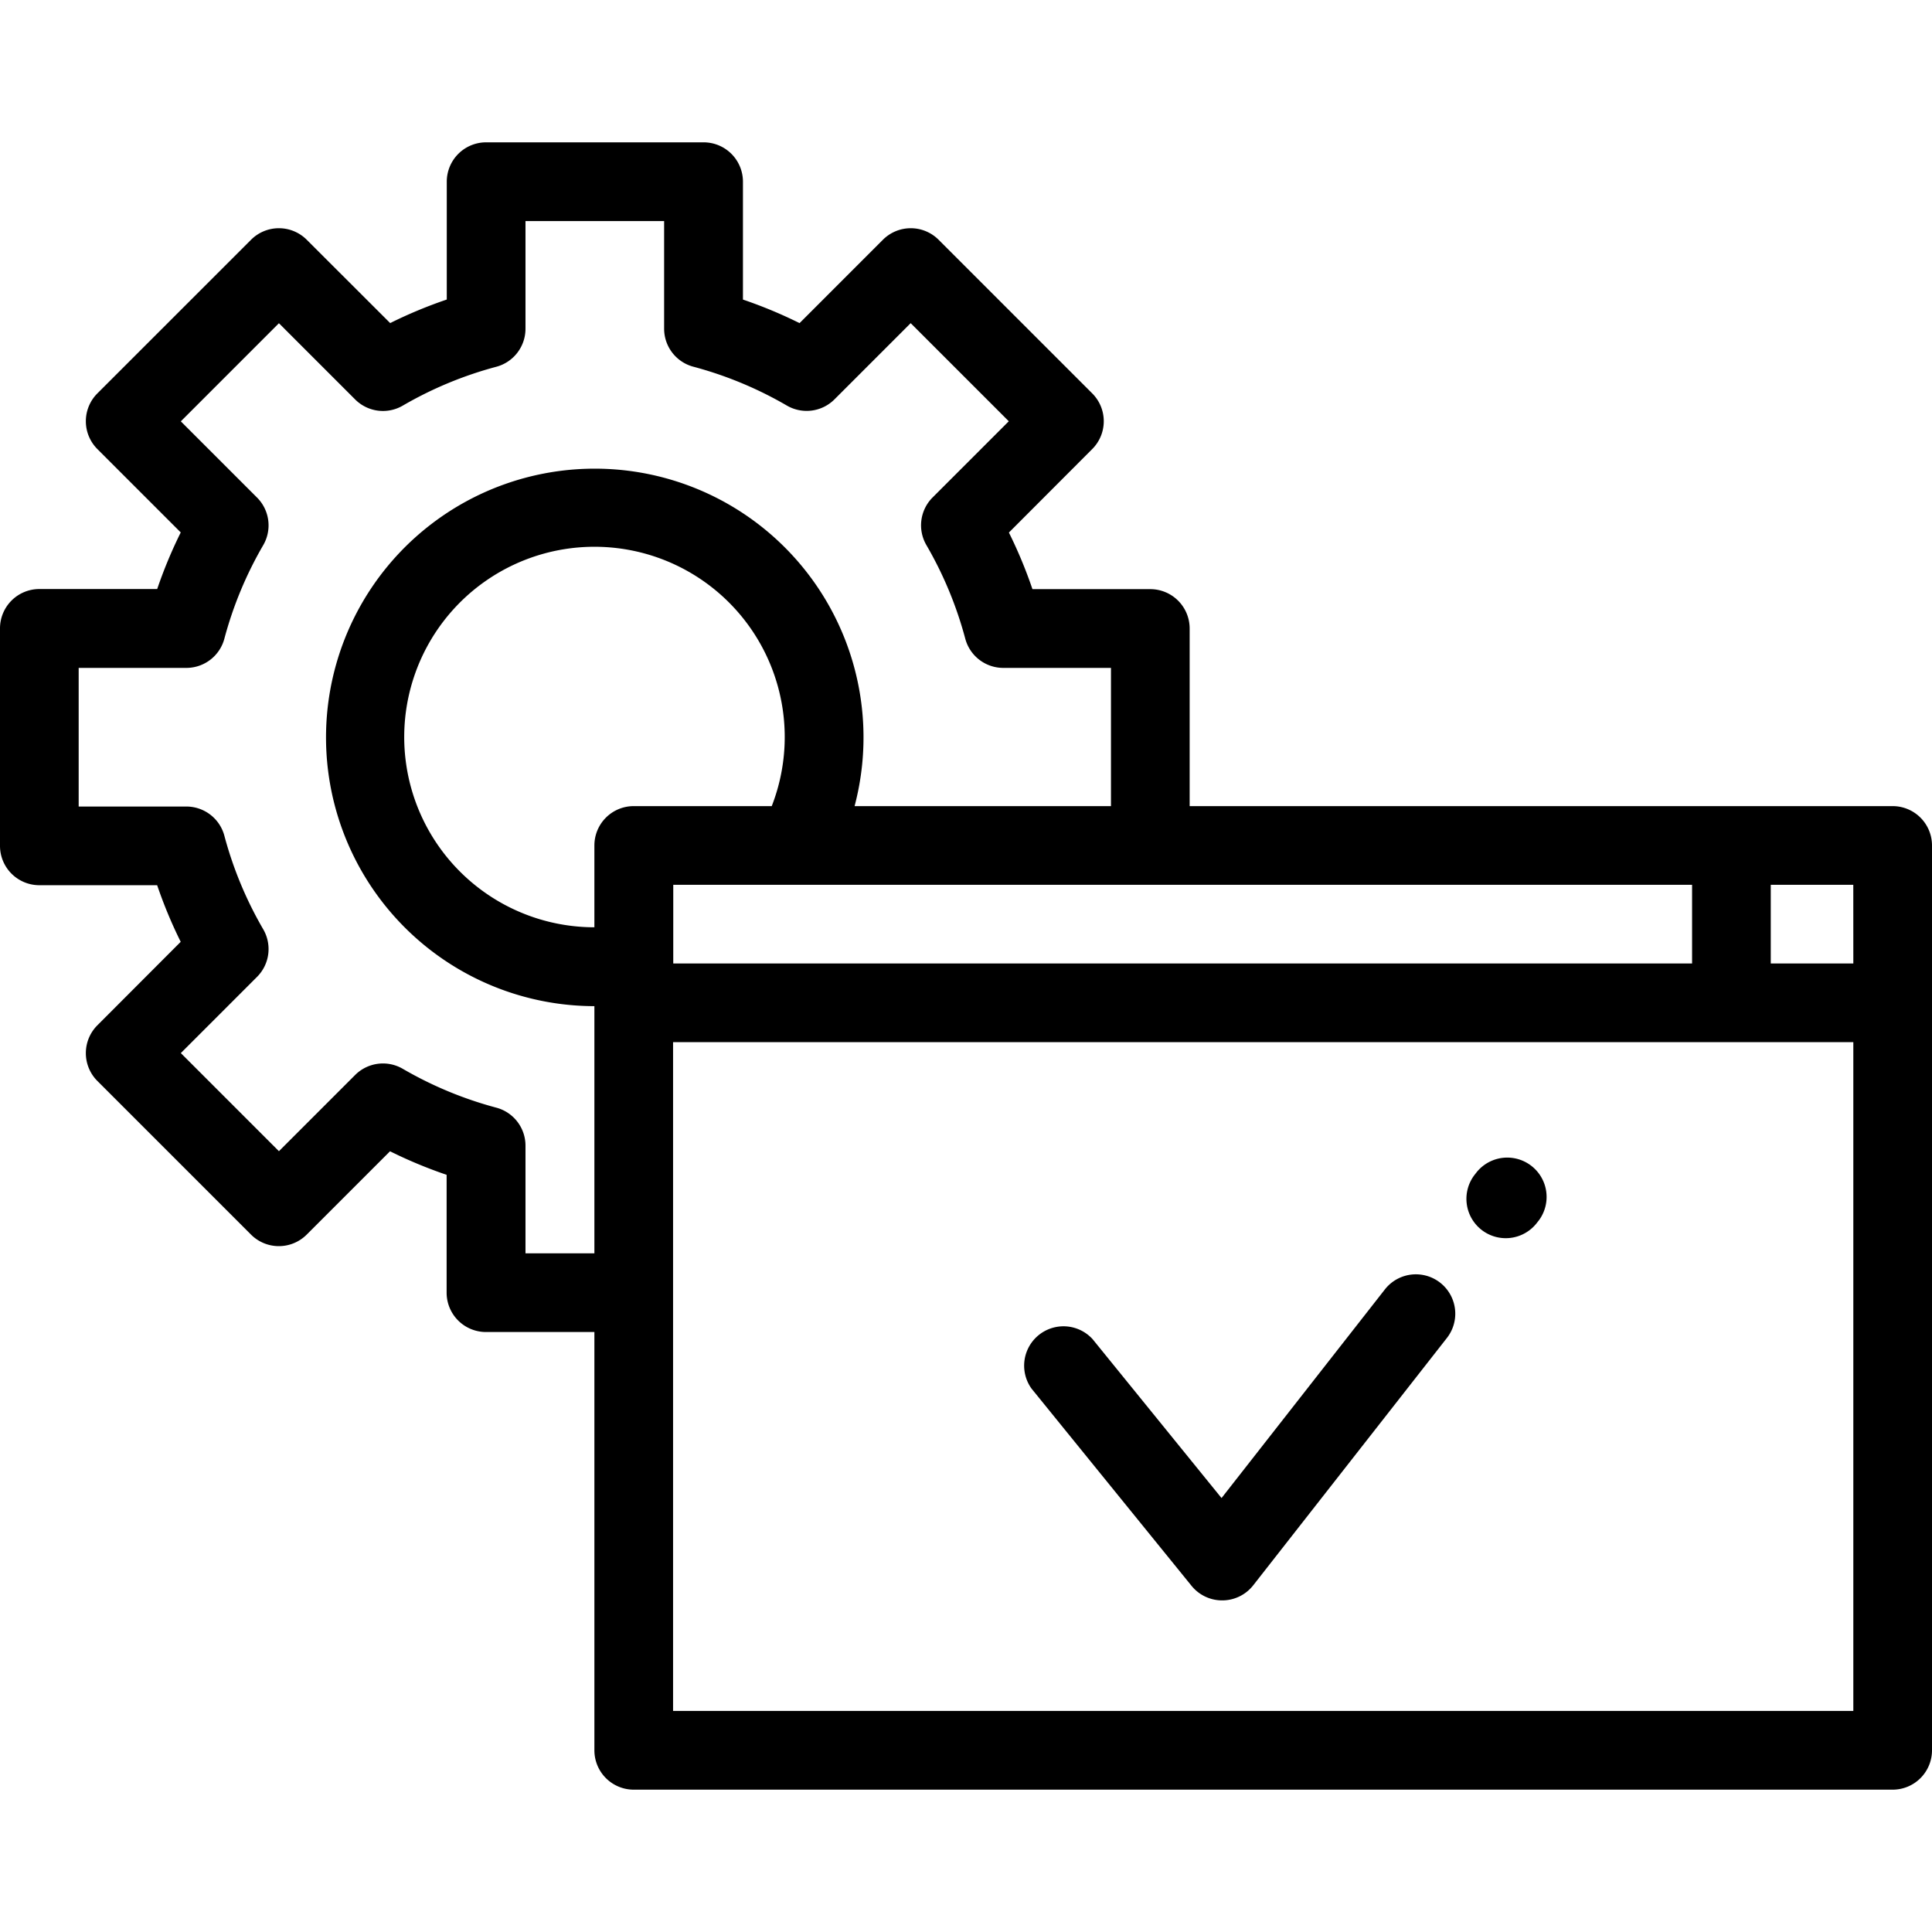
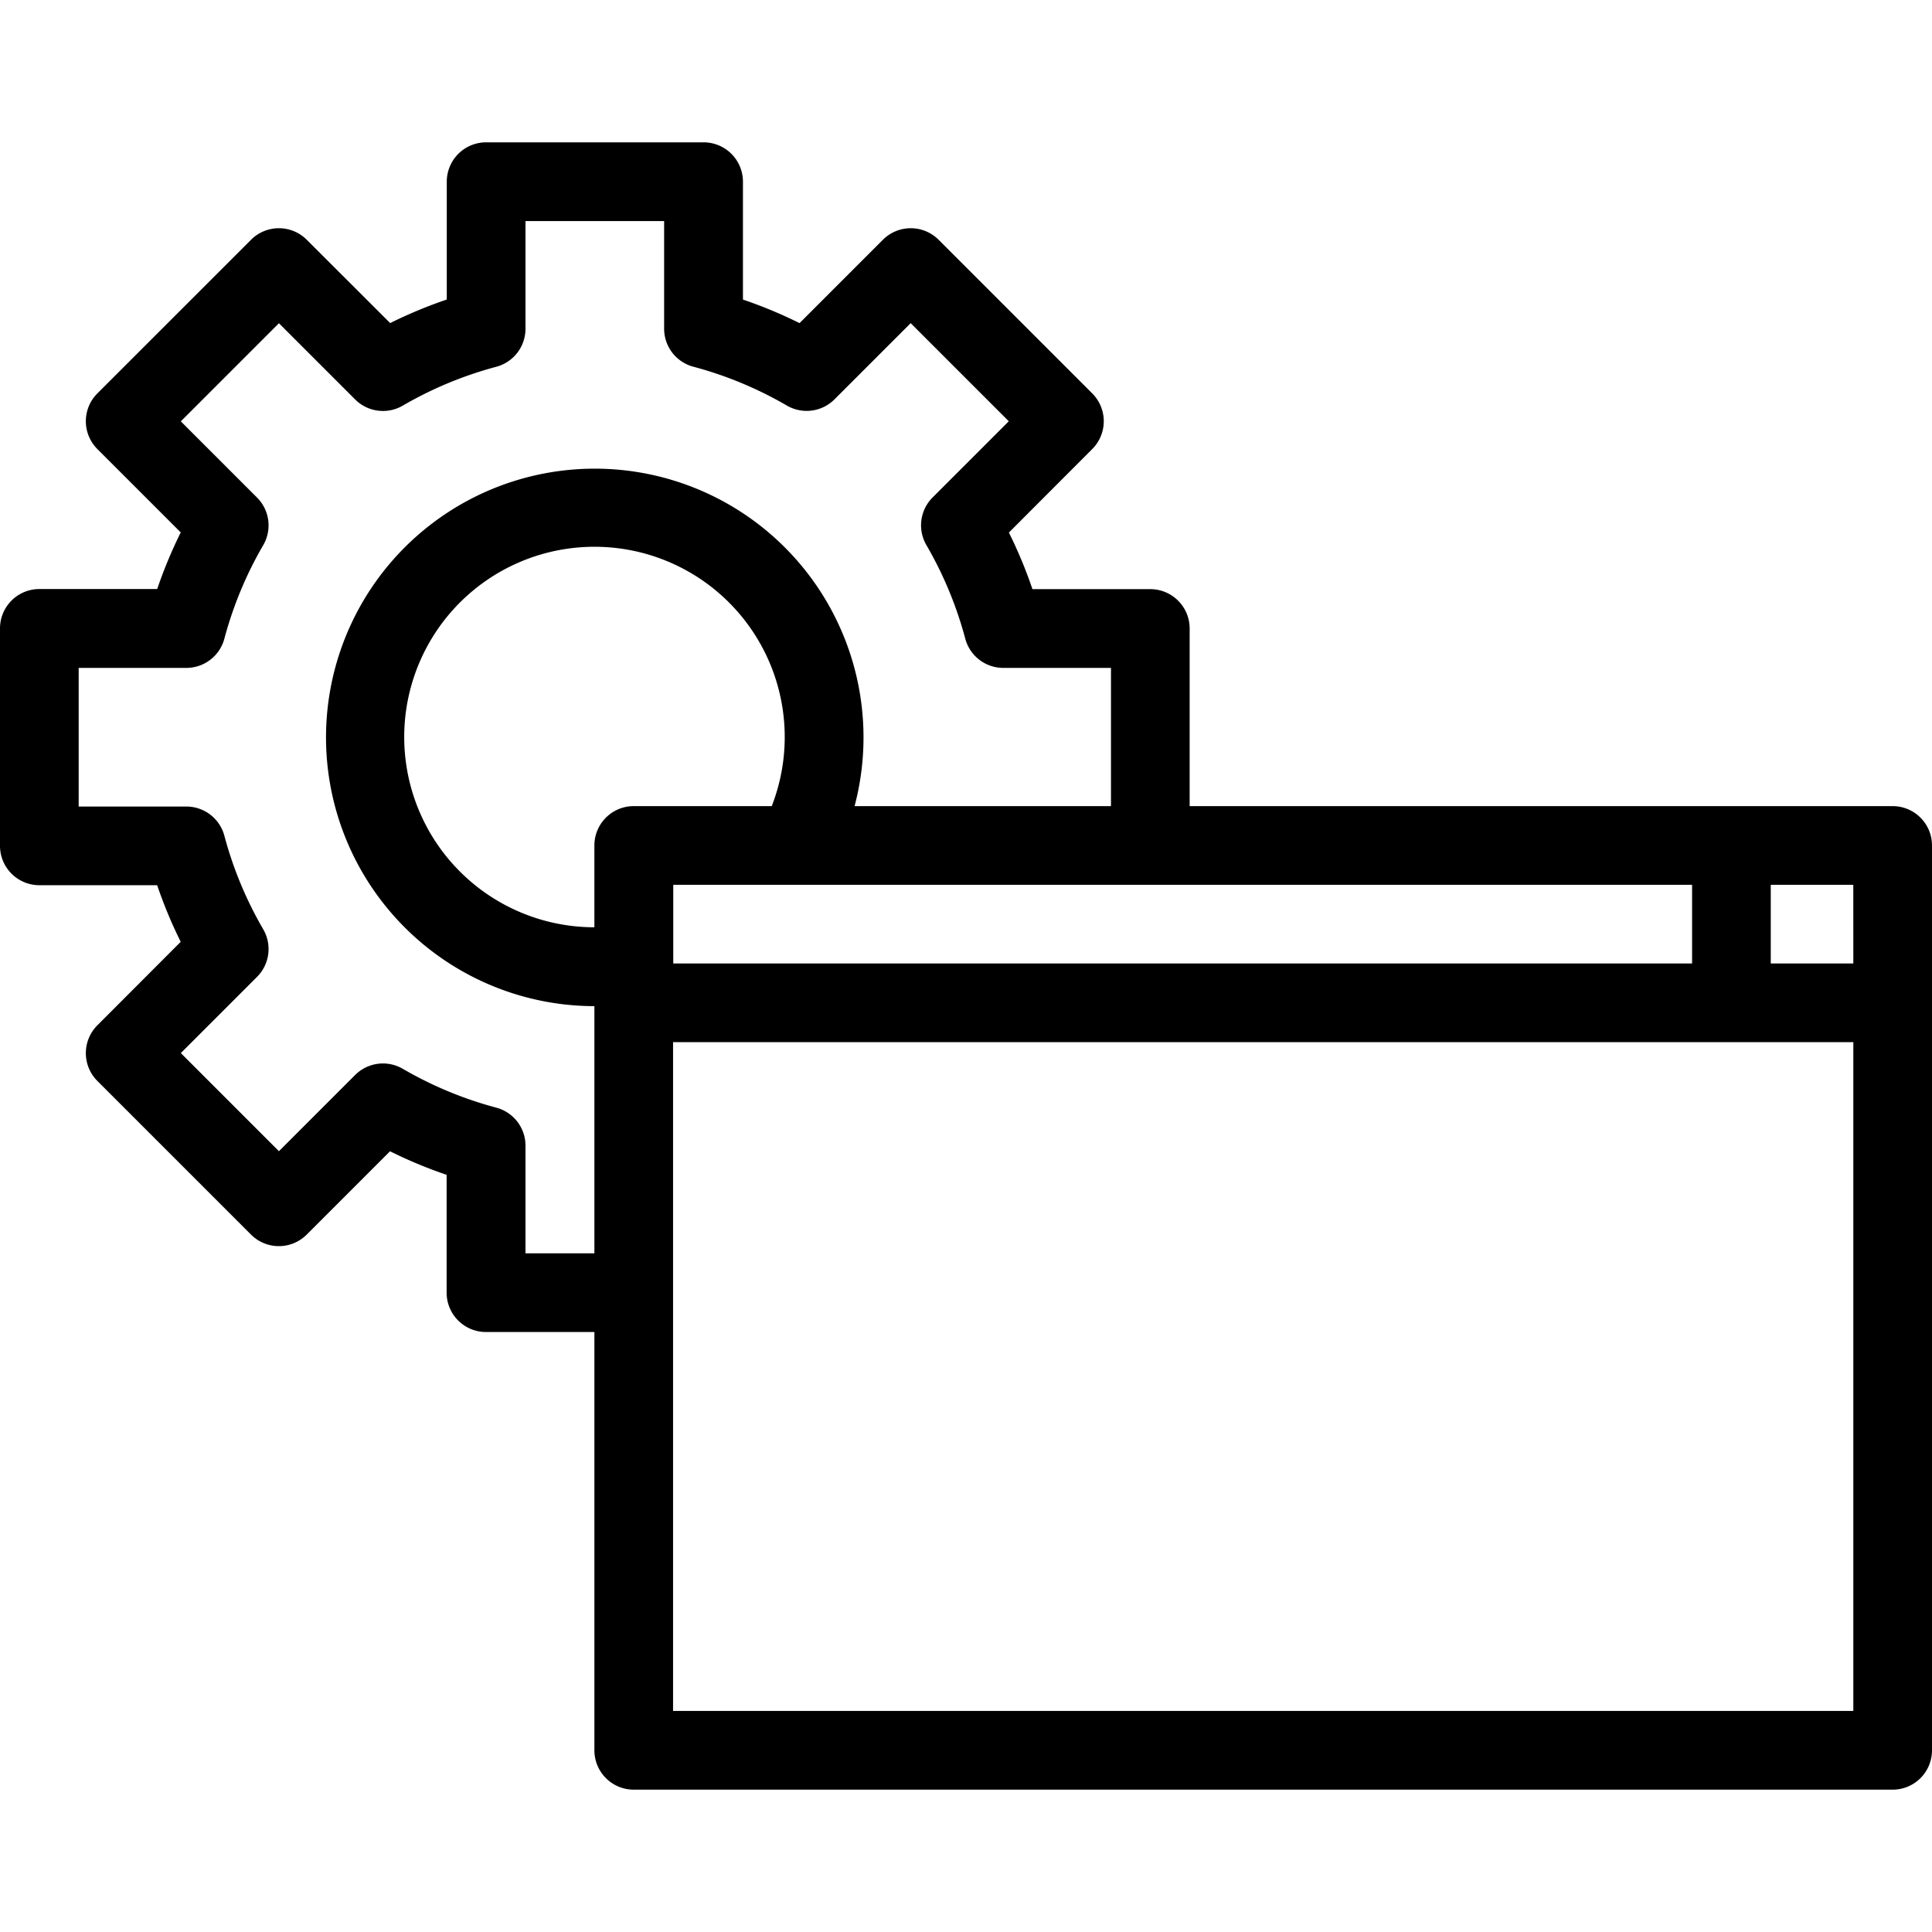
<svg xmlns="http://www.w3.org/2000/svg" id="Icons" viewBox="0 0 512 512">
  <title>#</title>
  <path d="M501.57,213.63H315.27V166.56a10.43,10.43,0,0,0-10.43-10.43H273.61a121.91,121.91,0,0,0-6.24-15L289.46,119a10.43,10.43,0,0,0,0-14.74L248.73,63.53a10.43,10.43,0,0,0-14.74,0L211.89,85.63a121.88,121.88,0,0,0-15-6.24V48.15a10.43,10.43,0,0,0-10.43-10.43h-57.6A10.43,10.43,0,0,0,118.4,48.15V79.38a121.67,121.67,0,0,0-15,6.24L81.28,63.53a10.43,10.43,0,0,0-14.74,0L25.8,104.26a10.43,10.43,0,0,0,0,14.74L47.9,141.1a122.07,122.07,0,0,0-6.24,15H10.43A10.43,10.43,0,0,0,0,166.56v57.6a10.43,10.43,0,0,0,10.43,10.43H41.65a121.82,121.82,0,0,0,6.24,15L25.8,271.72a10.43,10.43,0,0,0,0,14.74l40.73,40.73a10.43,10.43,0,0,0,14.74,0l22.09-22.09a121.88,121.88,0,0,0,15,6.24v31.23A10.43,10.43,0,0,0,128.83,353h28.69V463.85a10.43,10.43,0,0,0,10.43,10.43H501.57A10.43,10.43,0,0,0,512,463.85V224.05A10.43,10.43,0,0,0,501.57,213.63Zm-53.15,20.85v20.85h-270V234.48Zm-290.9,97.67H139.26V303.61a10.42,10.42,0,0,0-7.74-10.07,101,101,0,0,1-24.79-10.3,10.43,10.43,0,0,0-12.61,1.64l-20.2,20.2-26-26,20.2-20.2a10.43,10.43,0,0,0,1.64-12.61,101,101,0,0,1-10.3-24.79,10.43,10.43,0,0,0-10.07-7.74H20.85V177H49.39a10.43,10.43,0,0,0,10.07-7.74,101,101,0,0,1,10.3-24.79,10.43,10.43,0,0,0-1.64-12.61l-20.2-20.2,26-26,20.2,20.2a10.43,10.43,0,0,0,12.61,1.64,101.06,101.06,0,0,1,24.79-10.3,10.43,10.43,0,0,0,7.74-10.07V58.58H176V87.11a10.42,10.42,0,0,0,7.74,10.07,101,101,0,0,1,24.79,10.3,10.43,10.43,0,0,0,12.61-1.64l20.2-20.2,26,26-20.2,20.2a10.43,10.43,0,0,0-1.64,12.61,101.07,101.07,0,0,1,10.3,24.79A10.43,10.43,0,0,0,265.88,177h28.54v36.64H226.47a71.22,71.22,0,1,0-68.95,53v65.56Zm0-108.09v21.68a50.42,50.42,0,1,1,47-32.11H167.95A10.42,10.42,0,0,0,157.52,224.05ZM491.15,453.42H178.37V276.18H491.15V453.42Zm0-198.09H469.27V234.48h21.87Z" />
-   <path d="M392.61,325.91a10.42,10.42,0,0,0,14.64-1.78l.59-.75a10.43,10.43,0,0,0-16.42-12.85l-.59.75A10.43,10.43,0,0,0,392.61,325.91Z" />
-   <path d="M315.77,420.26a10.42,10.42,0,0,0,8.1,3.86H324a10.43,10.43,0,0,0,8.12-4l51.33-65.55A10.43,10.43,0,1,0,367,341.72L323.72,397l-34.16-42.1A10.43,10.43,0,0,0,273.37,368Z" />
</svg>